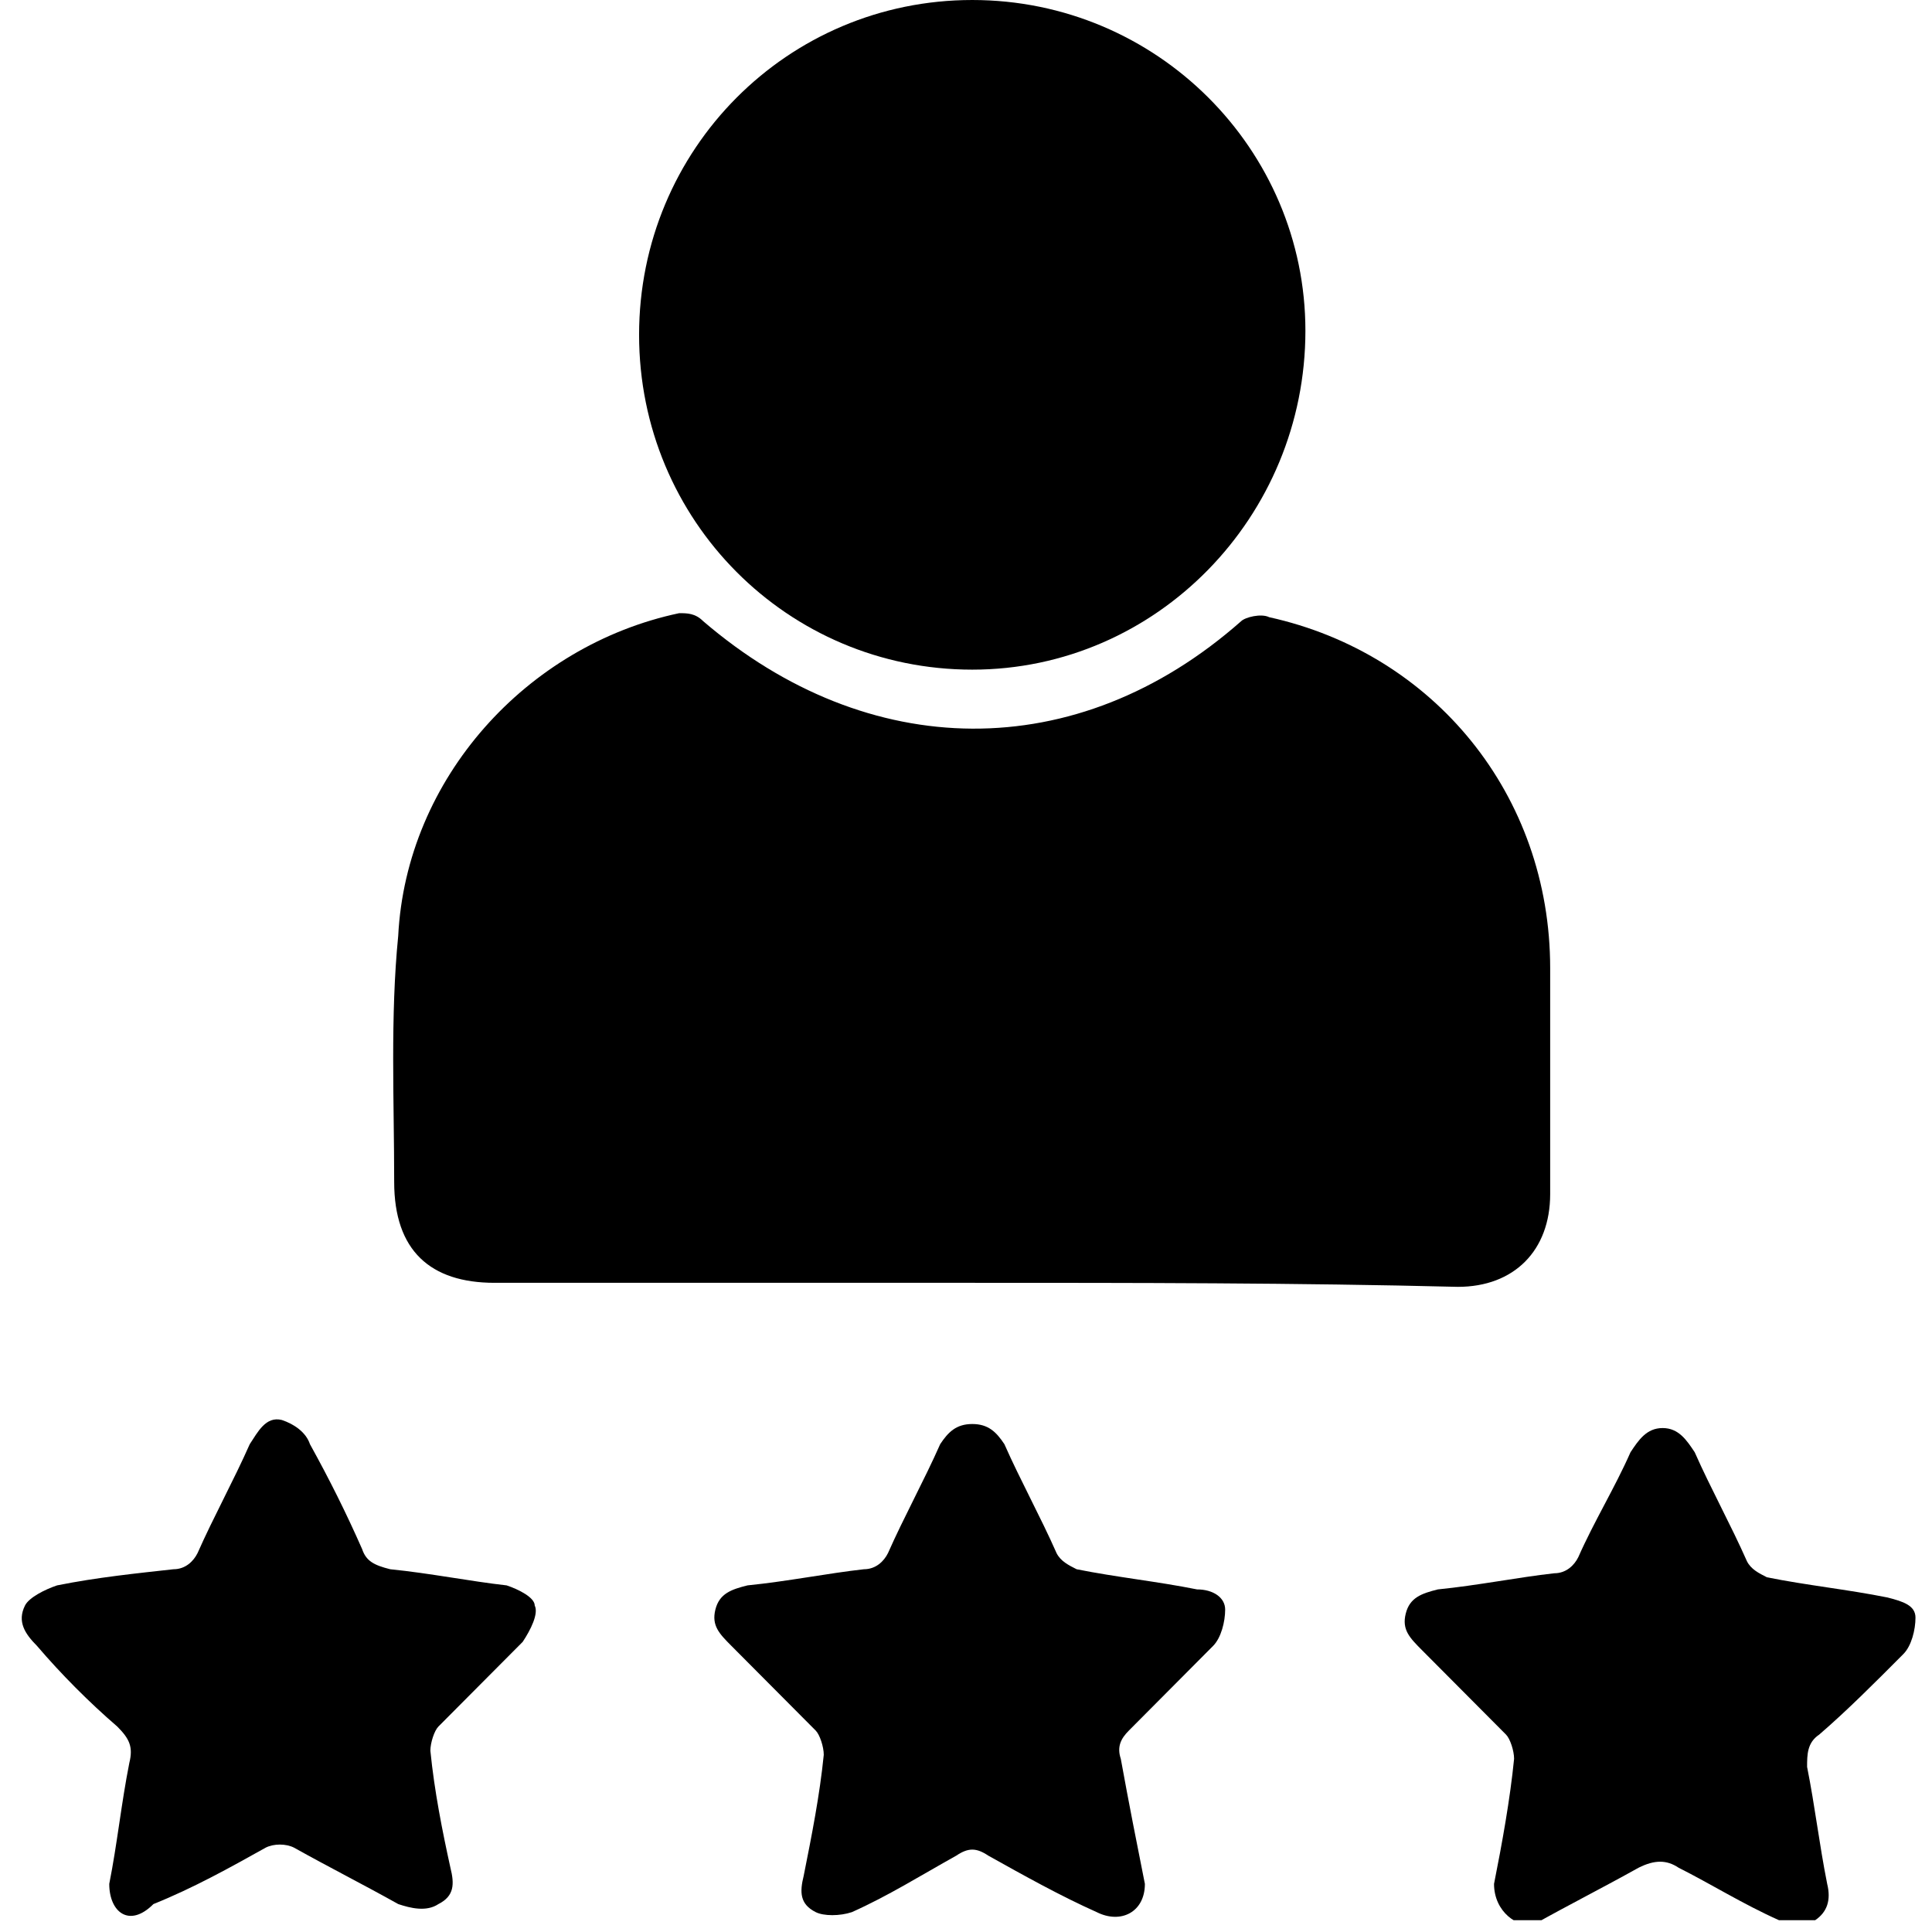
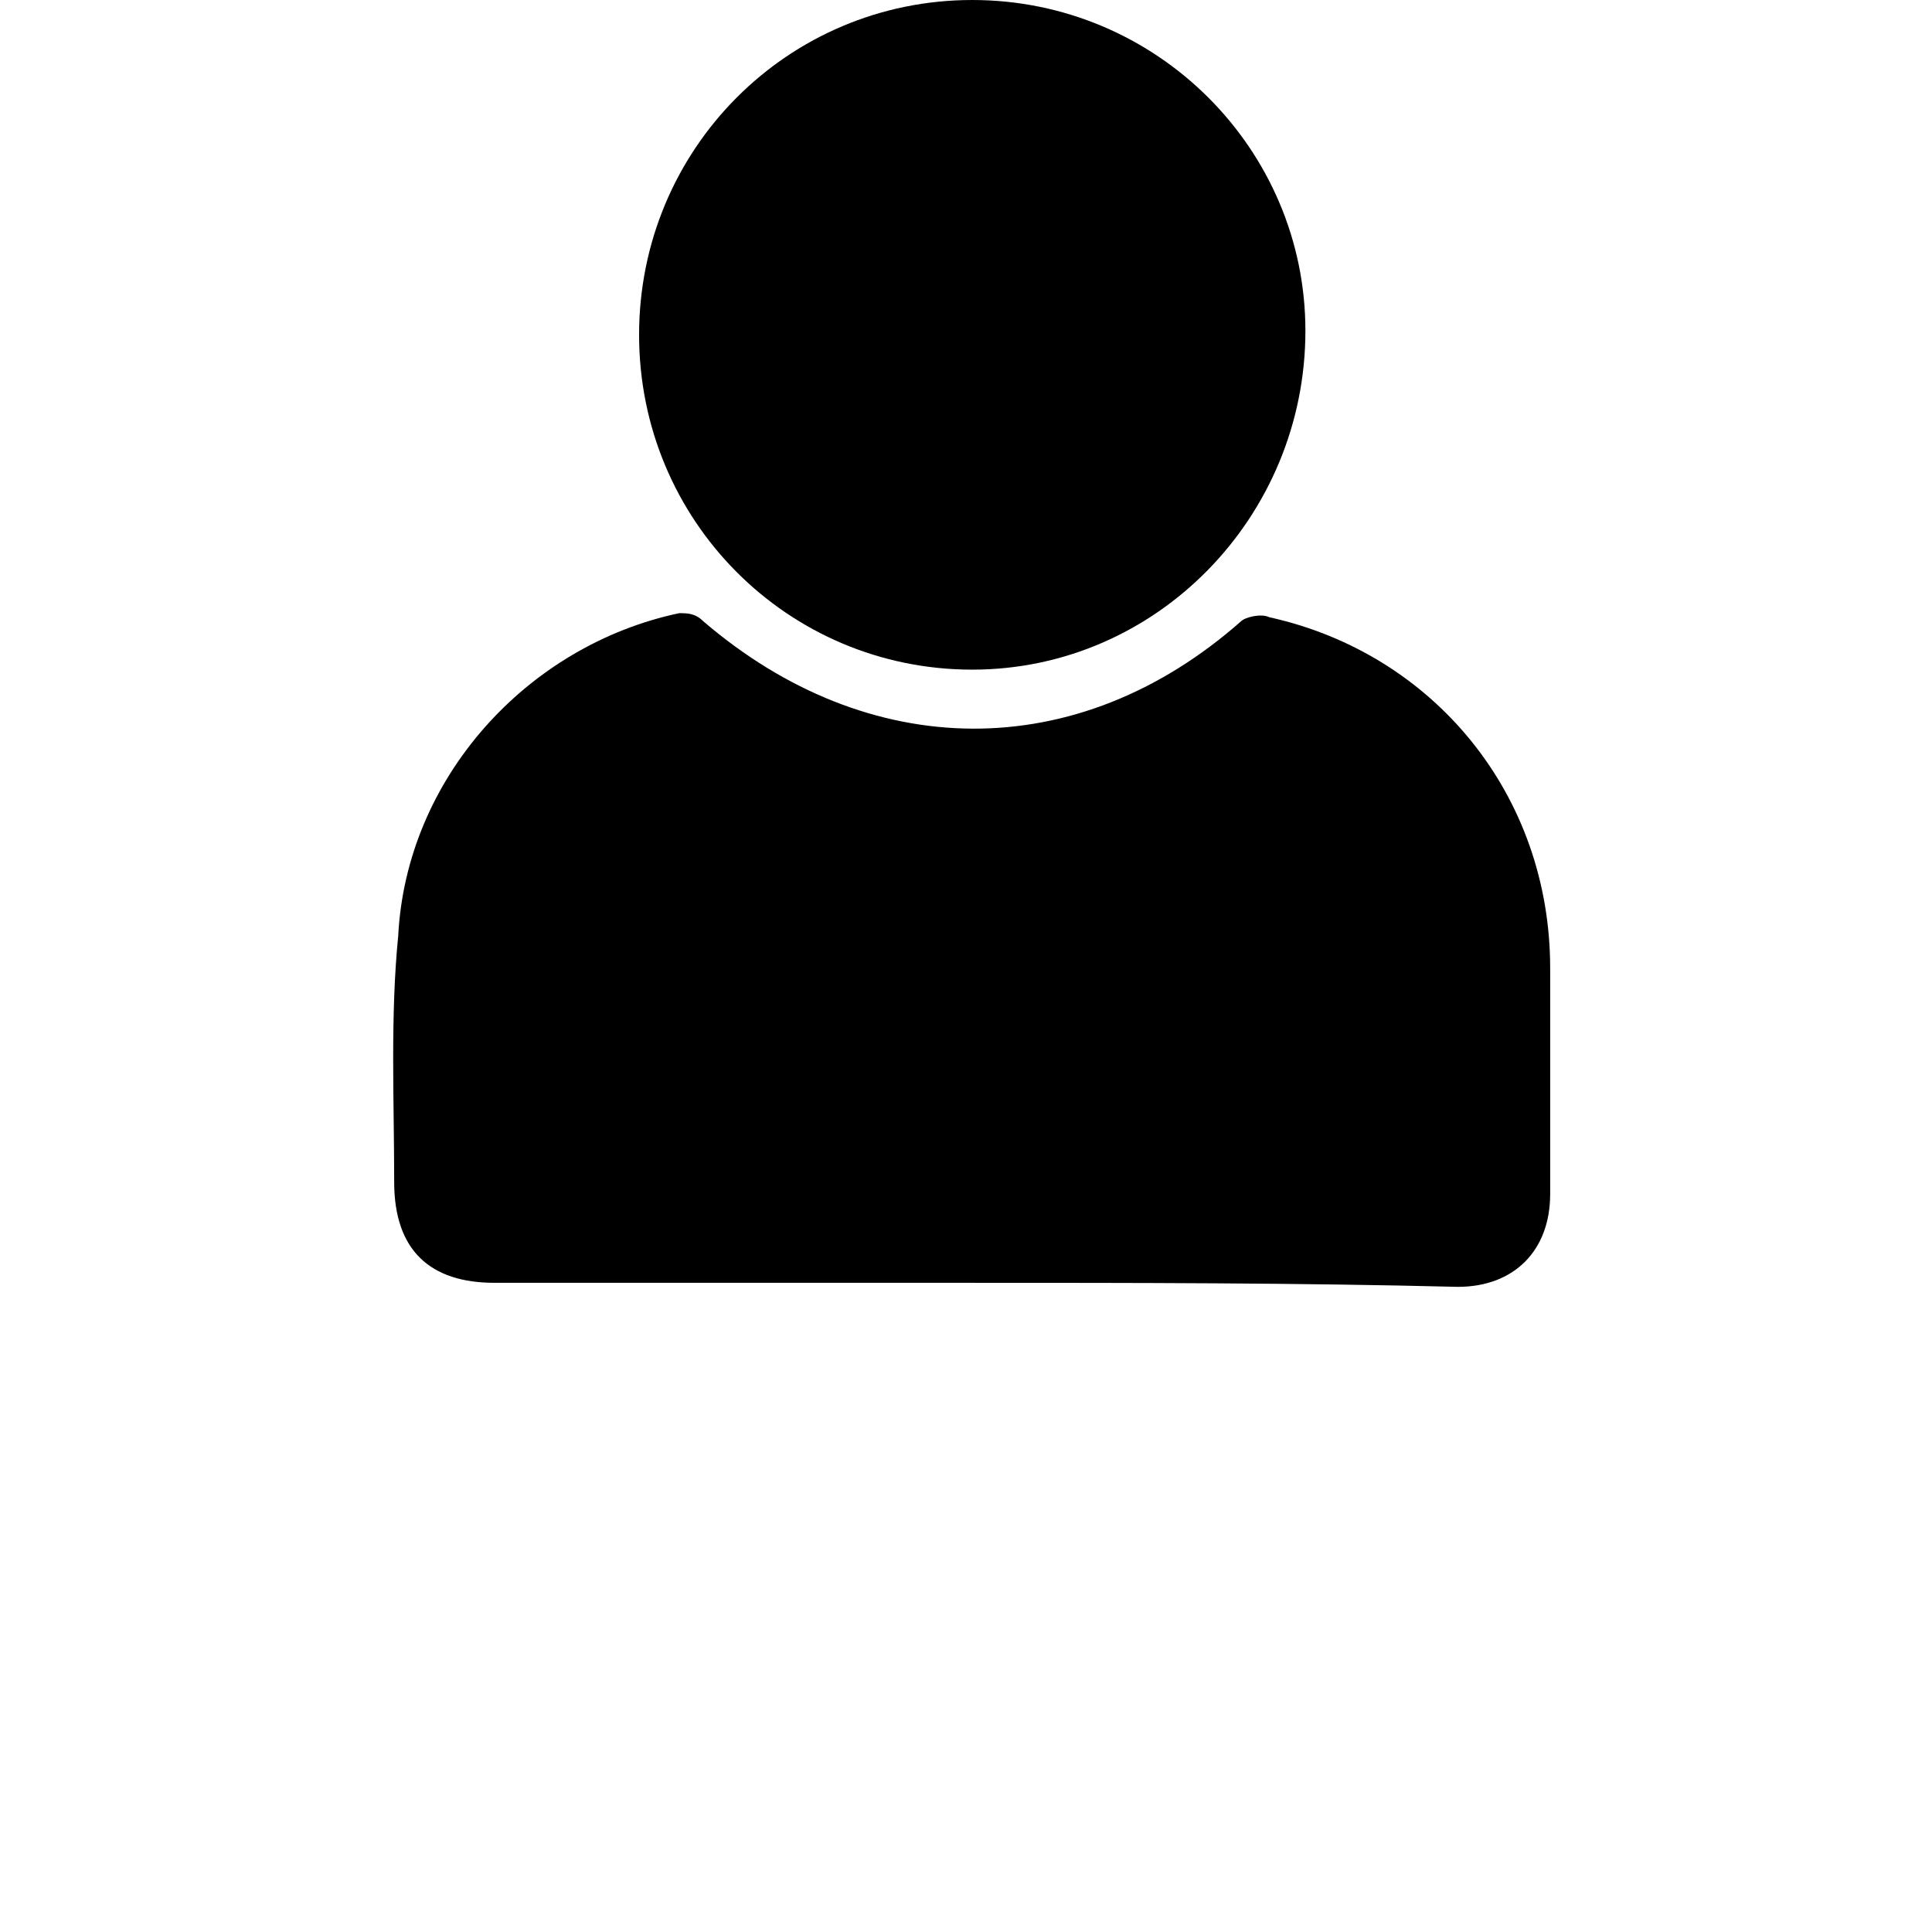
<svg xmlns="http://www.w3.org/2000/svg" width="71" height="71" viewBox="0 0 71 71" fill="none">
  <g clip-path="url(#clip0_1474_181)">
    <path d="M35.727 47.143C29.827 47.143 24.074 47.143 18.174 47.143C15.814 47.143 14.486 45.957 14.486 43.437C14.486 40.472 14.339 37.359 14.634 34.394C14.929 28.612 19.354 23.72 24.959 22.534C25.254 22.534 25.549 22.534 25.844 22.83C31.892 28.019 39.562 28.167 45.61 22.83C45.758 22.682 46.348 22.534 46.643 22.682C52.691 24.016 56.968 29.205 56.968 35.58C56.968 38.396 56.968 41.065 56.968 43.882C56.968 45.957 55.641 47.291 53.576 47.291C47.675 47.143 41.628 47.143 35.727 47.143Z" fill="black" />
    <path d="M35.73 24.609C28.944 24.609 23.486 19.124 23.486 12.305C23.486 5.485 28.944 6.10352e-05 35.73 6.10352e-05C42.515 6.10352e-05 47.973 5.485 47.973 12.156C47.973 18.976 42.515 24.609 35.73 24.609Z" fill="black" />
-     <path d="M42.074 69.232C42.074 70.27 41.189 70.715 40.304 70.27C38.976 69.677 37.648 68.936 36.321 68.195C35.878 67.898 35.583 67.898 35.141 68.195C33.813 68.936 32.633 69.677 31.306 70.27C30.863 70.418 30.273 70.418 29.978 70.27C29.388 69.974 29.388 69.529 29.535 68.936C29.831 67.453 30.125 65.971 30.273 64.488C30.273 64.192 30.125 63.747 29.978 63.599C28.945 62.561 27.913 61.523 26.88 60.486C26.438 60.041 26.143 59.744 26.29 59.151C26.438 58.558 26.88 58.41 27.47 58.262C28.945 58.114 30.421 57.817 31.748 57.669C32.191 57.669 32.486 57.372 32.633 57.076C33.223 55.742 33.961 54.407 34.551 53.073C34.846 52.628 35.141 52.332 35.731 52.332C36.321 52.332 36.616 52.628 36.911 53.073C37.501 54.407 38.239 55.742 38.828 57.076C38.976 57.372 39.271 57.521 39.566 57.669C41.041 57.965 42.516 58.114 43.991 58.41C44.581 58.41 45.024 58.707 45.024 59.151C45.024 59.596 44.876 60.189 44.581 60.486C43.549 61.523 42.516 62.561 41.484 63.599C41.189 63.895 41.041 64.192 41.189 64.637C41.484 66.267 41.779 67.75 42.074 69.232Z" fill="black" />
-     <path d="M4.015 69.232C4.31 67.75 4.458 66.267 4.753 64.785C4.9 64.192 4.753 63.895 4.31 63.45C3.278 62.561 2.245 61.523 1.36 60.486C0.918 60.041 0.623 59.596 0.918 59.003C1.065 58.707 1.655 58.41 2.098 58.262C3.573 57.965 5.048 57.817 6.375 57.669C6.818 57.669 7.113 57.372 7.26 57.076C7.85 55.742 8.588 54.407 9.178 53.073C9.473 52.628 9.768 52.035 10.358 52.184C10.801 52.332 11.243 52.628 11.391 53.073C12.128 54.407 12.718 55.593 13.308 56.928C13.456 57.372 13.751 57.521 14.341 57.669C15.816 57.817 17.291 58.114 18.619 58.262C19.061 58.41 19.651 58.707 19.651 59.003C19.799 59.3 19.504 59.893 19.209 60.337C18.176 61.375 17.143 62.413 16.111 63.45C15.963 63.599 15.816 64.043 15.816 64.34C15.963 65.823 16.259 67.305 16.553 68.639C16.701 69.232 16.701 69.677 16.111 69.974C15.668 70.27 15.078 70.122 14.636 69.974C13.308 69.232 12.128 68.639 10.801 67.898C10.506 67.75 10.063 67.75 9.768 67.898C8.441 68.639 7.113 69.38 5.638 69.974C4.753 70.863 4.015 70.27 4.015 69.232Z" fill="black" />
-     <path d="M54.905 69.232C55.2 67.75 55.495 66.119 55.642 64.636C55.642 64.34 55.495 63.895 55.347 63.747C54.315 62.709 53.282 61.672 52.249 60.634C51.807 60.189 51.512 59.892 51.66 59.3C51.807 58.707 52.249 58.558 52.84 58.41C54.315 58.262 55.79 57.965 57.117 57.817C57.56 57.817 57.855 57.521 58.002 57.224C58.592 55.89 59.33 54.704 59.92 53.37C60.215 52.925 60.51 52.48 61.1 52.48C61.69 52.48 61.985 52.925 62.28 53.37C62.87 54.704 63.608 56.038 64.198 57.372C64.345 57.669 64.64 57.817 64.935 57.965C66.41 58.262 67.885 58.41 69.361 58.706C69.951 58.855 70.393 59.003 70.393 59.448C70.393 59.892 70.246 60.486 69.951 60.782C68.918 61.82 67.885 62.858 66.853 63.747C66.41 64.043 66.41 64.488 66.41 64.933C66.705 66.415 66.853 67.75 67.148 69.232C67.295 69.825 67.148 70.27 66.705 70.567C66.263 70.715 65.673 70.715 65.378 70.567C64.05 69.974 62.87 69.232 61.69 68.639C61.248 68.343 60.805 68.343 60.215 68.639C58.887 69.38 57.707 69.974 56.38 70.715C55.79 70.863 54.905 70.27 54.905 69.232Z" fill="black" />
  </g>
  <defs>
    <clipPath id="clip0_1474_181">
      <rect width="69.919" height="70.566" fill="white" transform="translate(0.77)" />
    </clipPath>
  </defs>
</svg>